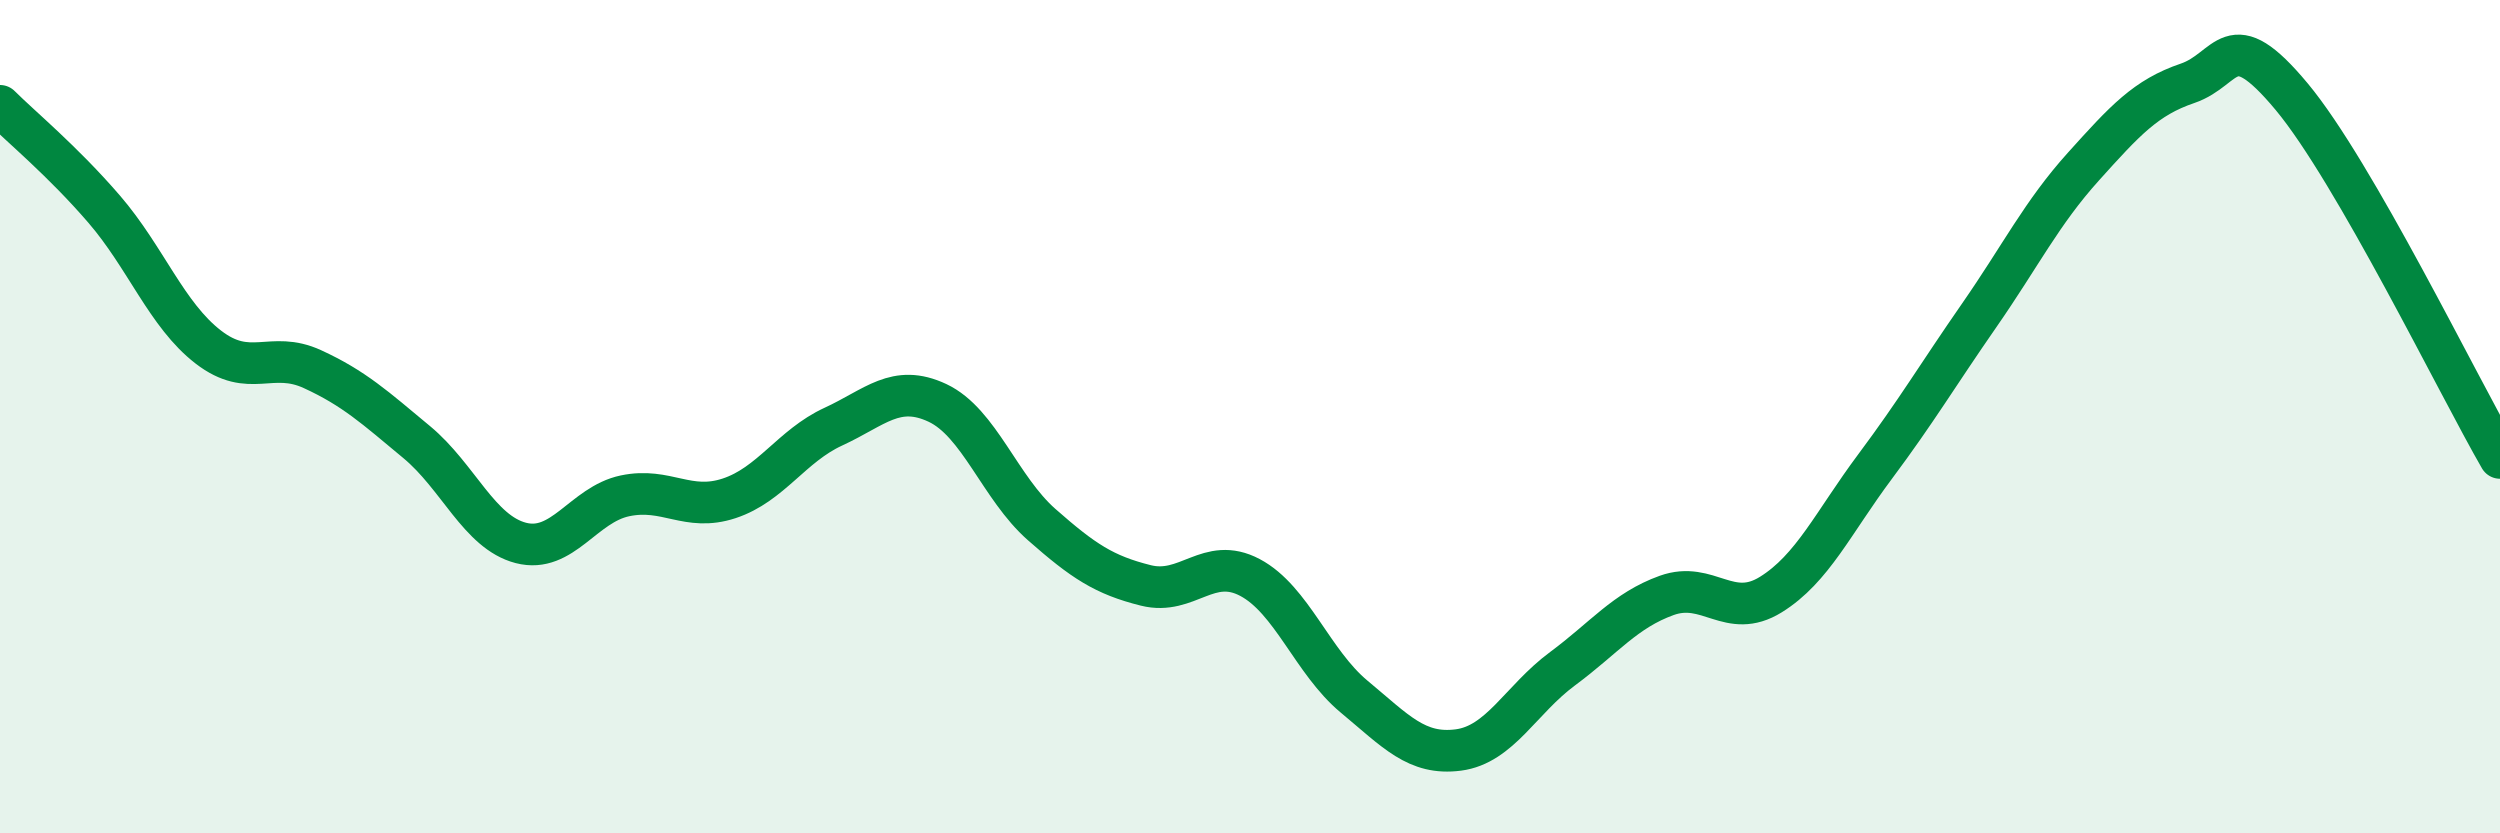
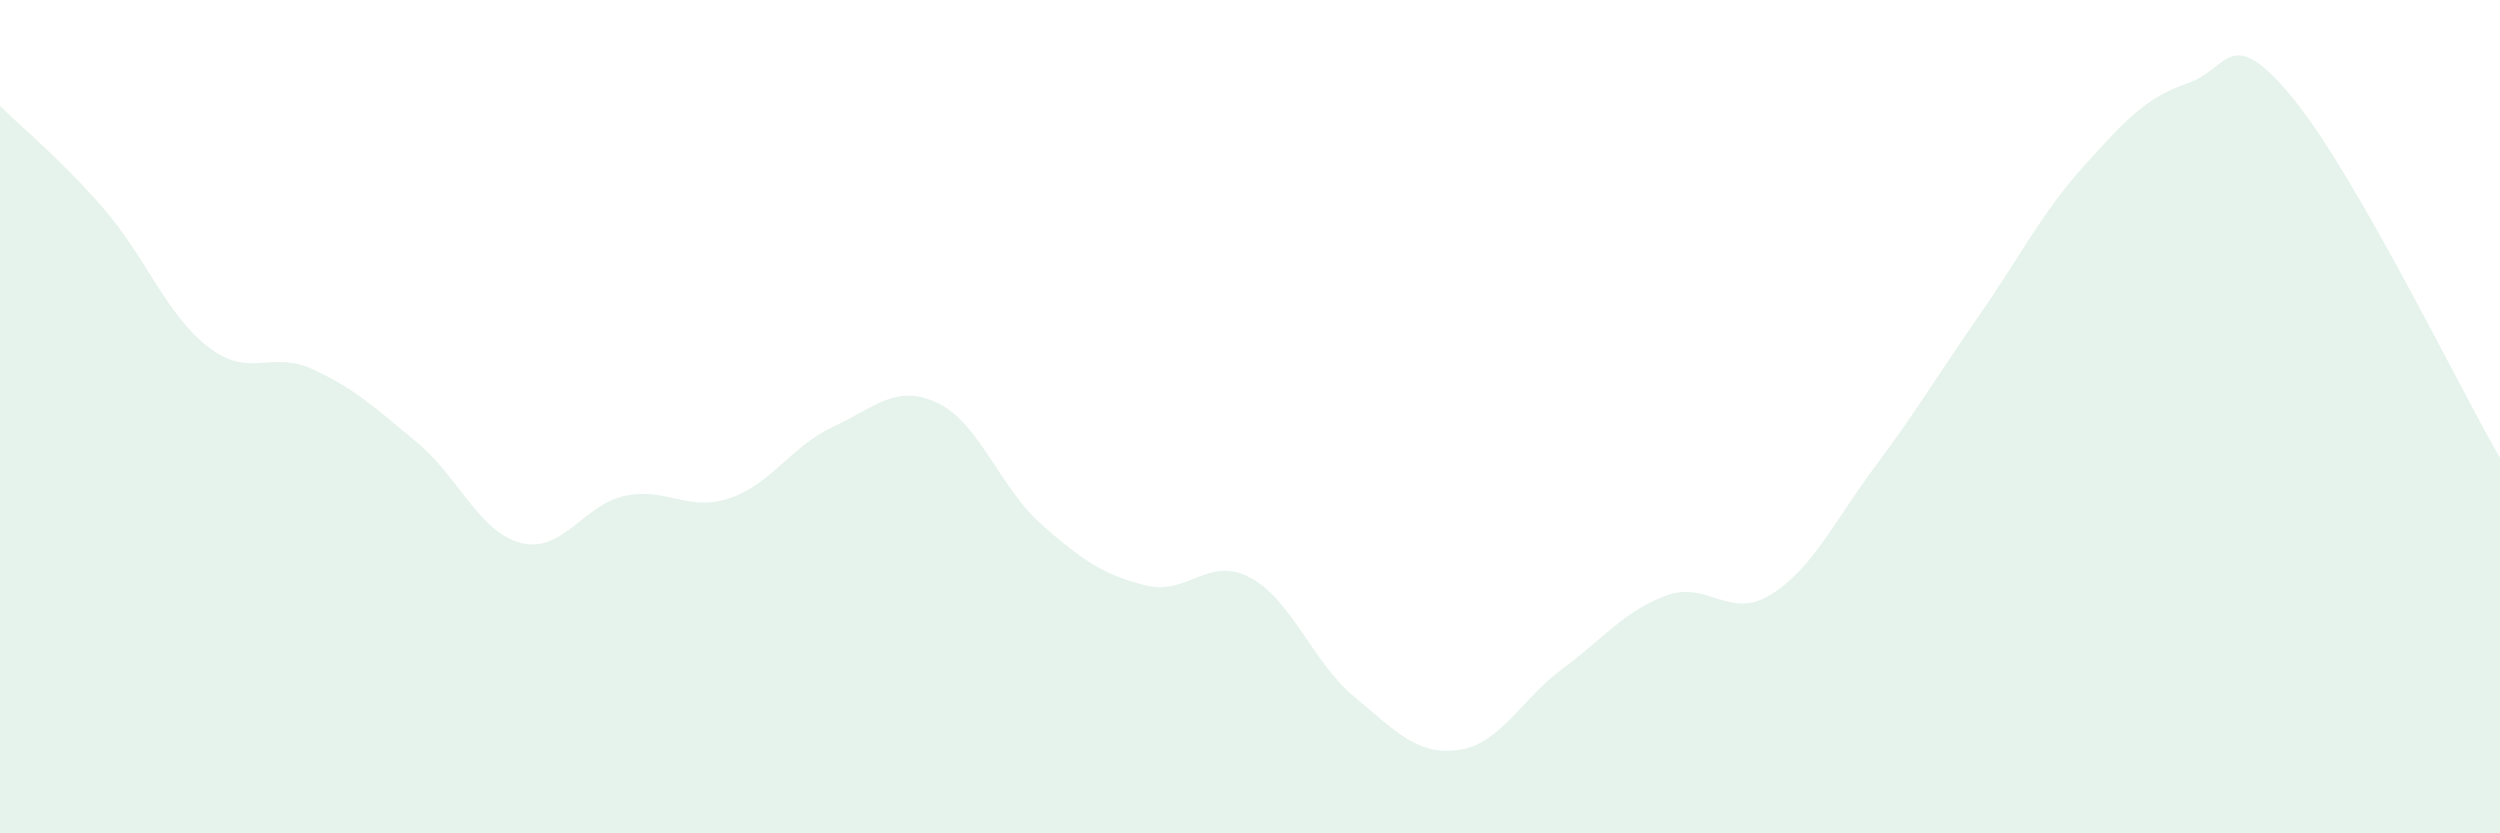
<svg xmlns="http://www.w3.org/2000/svg" width="60" height="20" viewBox="0 0 60 20">
  <path d="M 0,2.54 C 0.5,3.04 1.5,3.86 2.5,5.02 C 3.5,6.18 4,7.56 5,8.33 C 6,9.1 6.5,8.4 7.5,8.86 C 8.5,9.32 9,9.78 10,10.61 C 11,11.44 11.5,12.77 12.5,13.03 C 13.5,13.29 14,12.11 15,11.9 C 16,11.69 16.5,12.29 17.5,11.96 C 18.5,11.63 19,10.7 20,10.24 C 21,9.78 21.5,9.2 22.5,9.67 C 23.5,10.14 24,11.71 25,12.59 C 26,13.47 26.5,13.8 27.5,14.05 C 28.5,14.3 29,13.33 30,13.86 C 31,14.39 31.5,15.89 32.5,16.72 C 33.5,17.55 34,18.13 35,18 C 36,17.87 36.5,16.79 37.5,16.05 C 38.5,15.31 39,14.65 40,14.29 C 41,13.93 41.5,14.89 42.5,14.27 C 43.5,13.65 44,12.54 45,11.2 C 46,9.86 46.5,9.01 47.5,7.57 C 48.5,6.13 49,5.11 50,4 C 51,2.89 51.5,2.34 52.5,2 C 53.5,1.66 53.5,0.52 55,2.32 C 56.5,4.12 59,9.26 60,10.99L60 20L0 20Z" fill="#008740" opacity="0.1" stroke-linecap="round" stroke-linejoin="round" />
-   <path d="M 0,2.54 C 0.5,3.04 1.5,3.86 2.5,5.02 C 3.5,6.18 4,7.56 5,8.33 C 6,9.1 6.5,8.4 7.5,8.86 C 8.5,9.32 9,9.78 10,10.61 C 11,11.44 11.5,12.77 12.5,13.03 C 13.5,13.29 14,12.11 15,11.9 C 16,11.69 16.5,12.29 17.5,11.96 C 18.5,11.63 19,10.7 20,10.24 C 21,9.78 21.5,9.2 22.5,9.67 C 23.5,10.14 24,11.71 25,12.59 C 26,13.47 26.5,13.8 27.5,14.05 C 28.5,14.3 29,13.33 30,13.86 C 31,14.39 31.5,15.89 32.5,16.72 C 33.5,17.55 34,18.13 35,18 C 36,17.87 36.5,16.79 37.5,16.05 C 38.5,15.31 39,14.65 40,14.29 C 41,13.93 41.5,14.89 42.5,14.27 C 43.5,13.65 44,12.54 45,11.2 C 46,9.86 46.5,9.01 47.5,7.57 C 48.5,6.13 49,5.11 50,4 C 51,2.89 51.5,2.34 52.5,2 C 53.5,1.66 53.5,0.52 55,2.32 C 56.5,4.12 59,9.26 60,10.99" stroke="#008740" stroke-width="1" fill="none" stroke-linecap="round" stroke-linejoin="round" />
</svg>